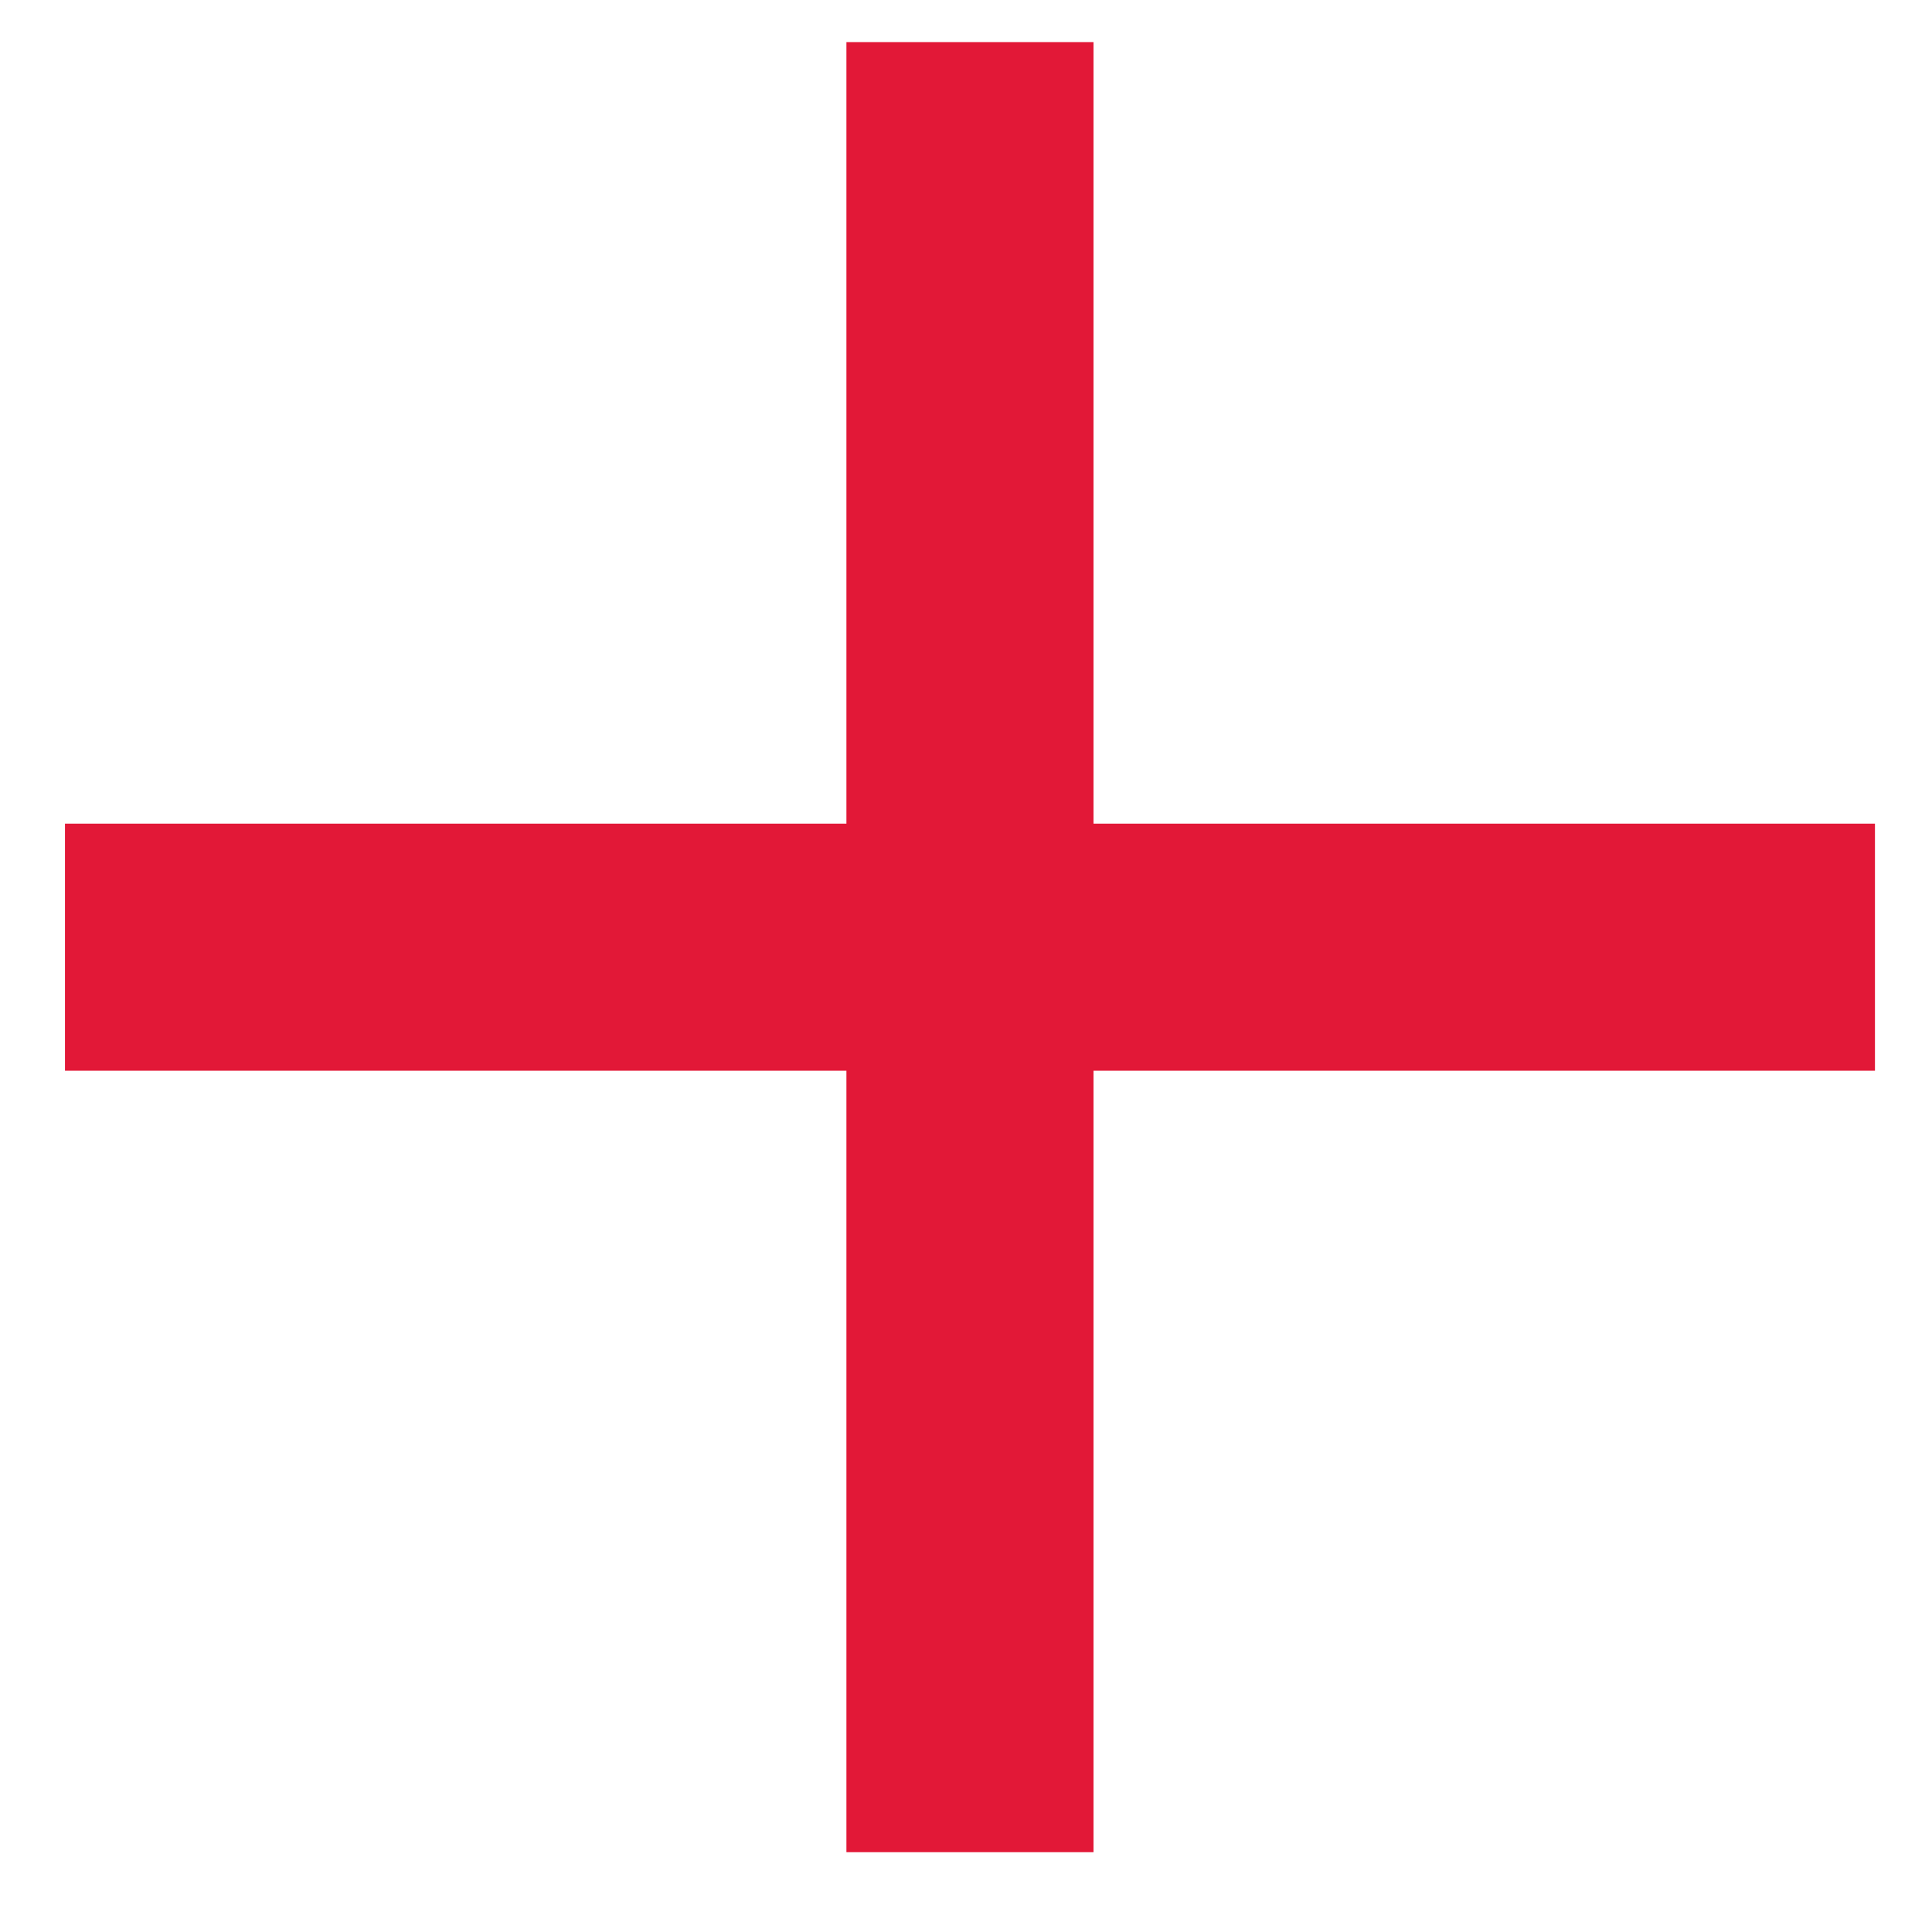
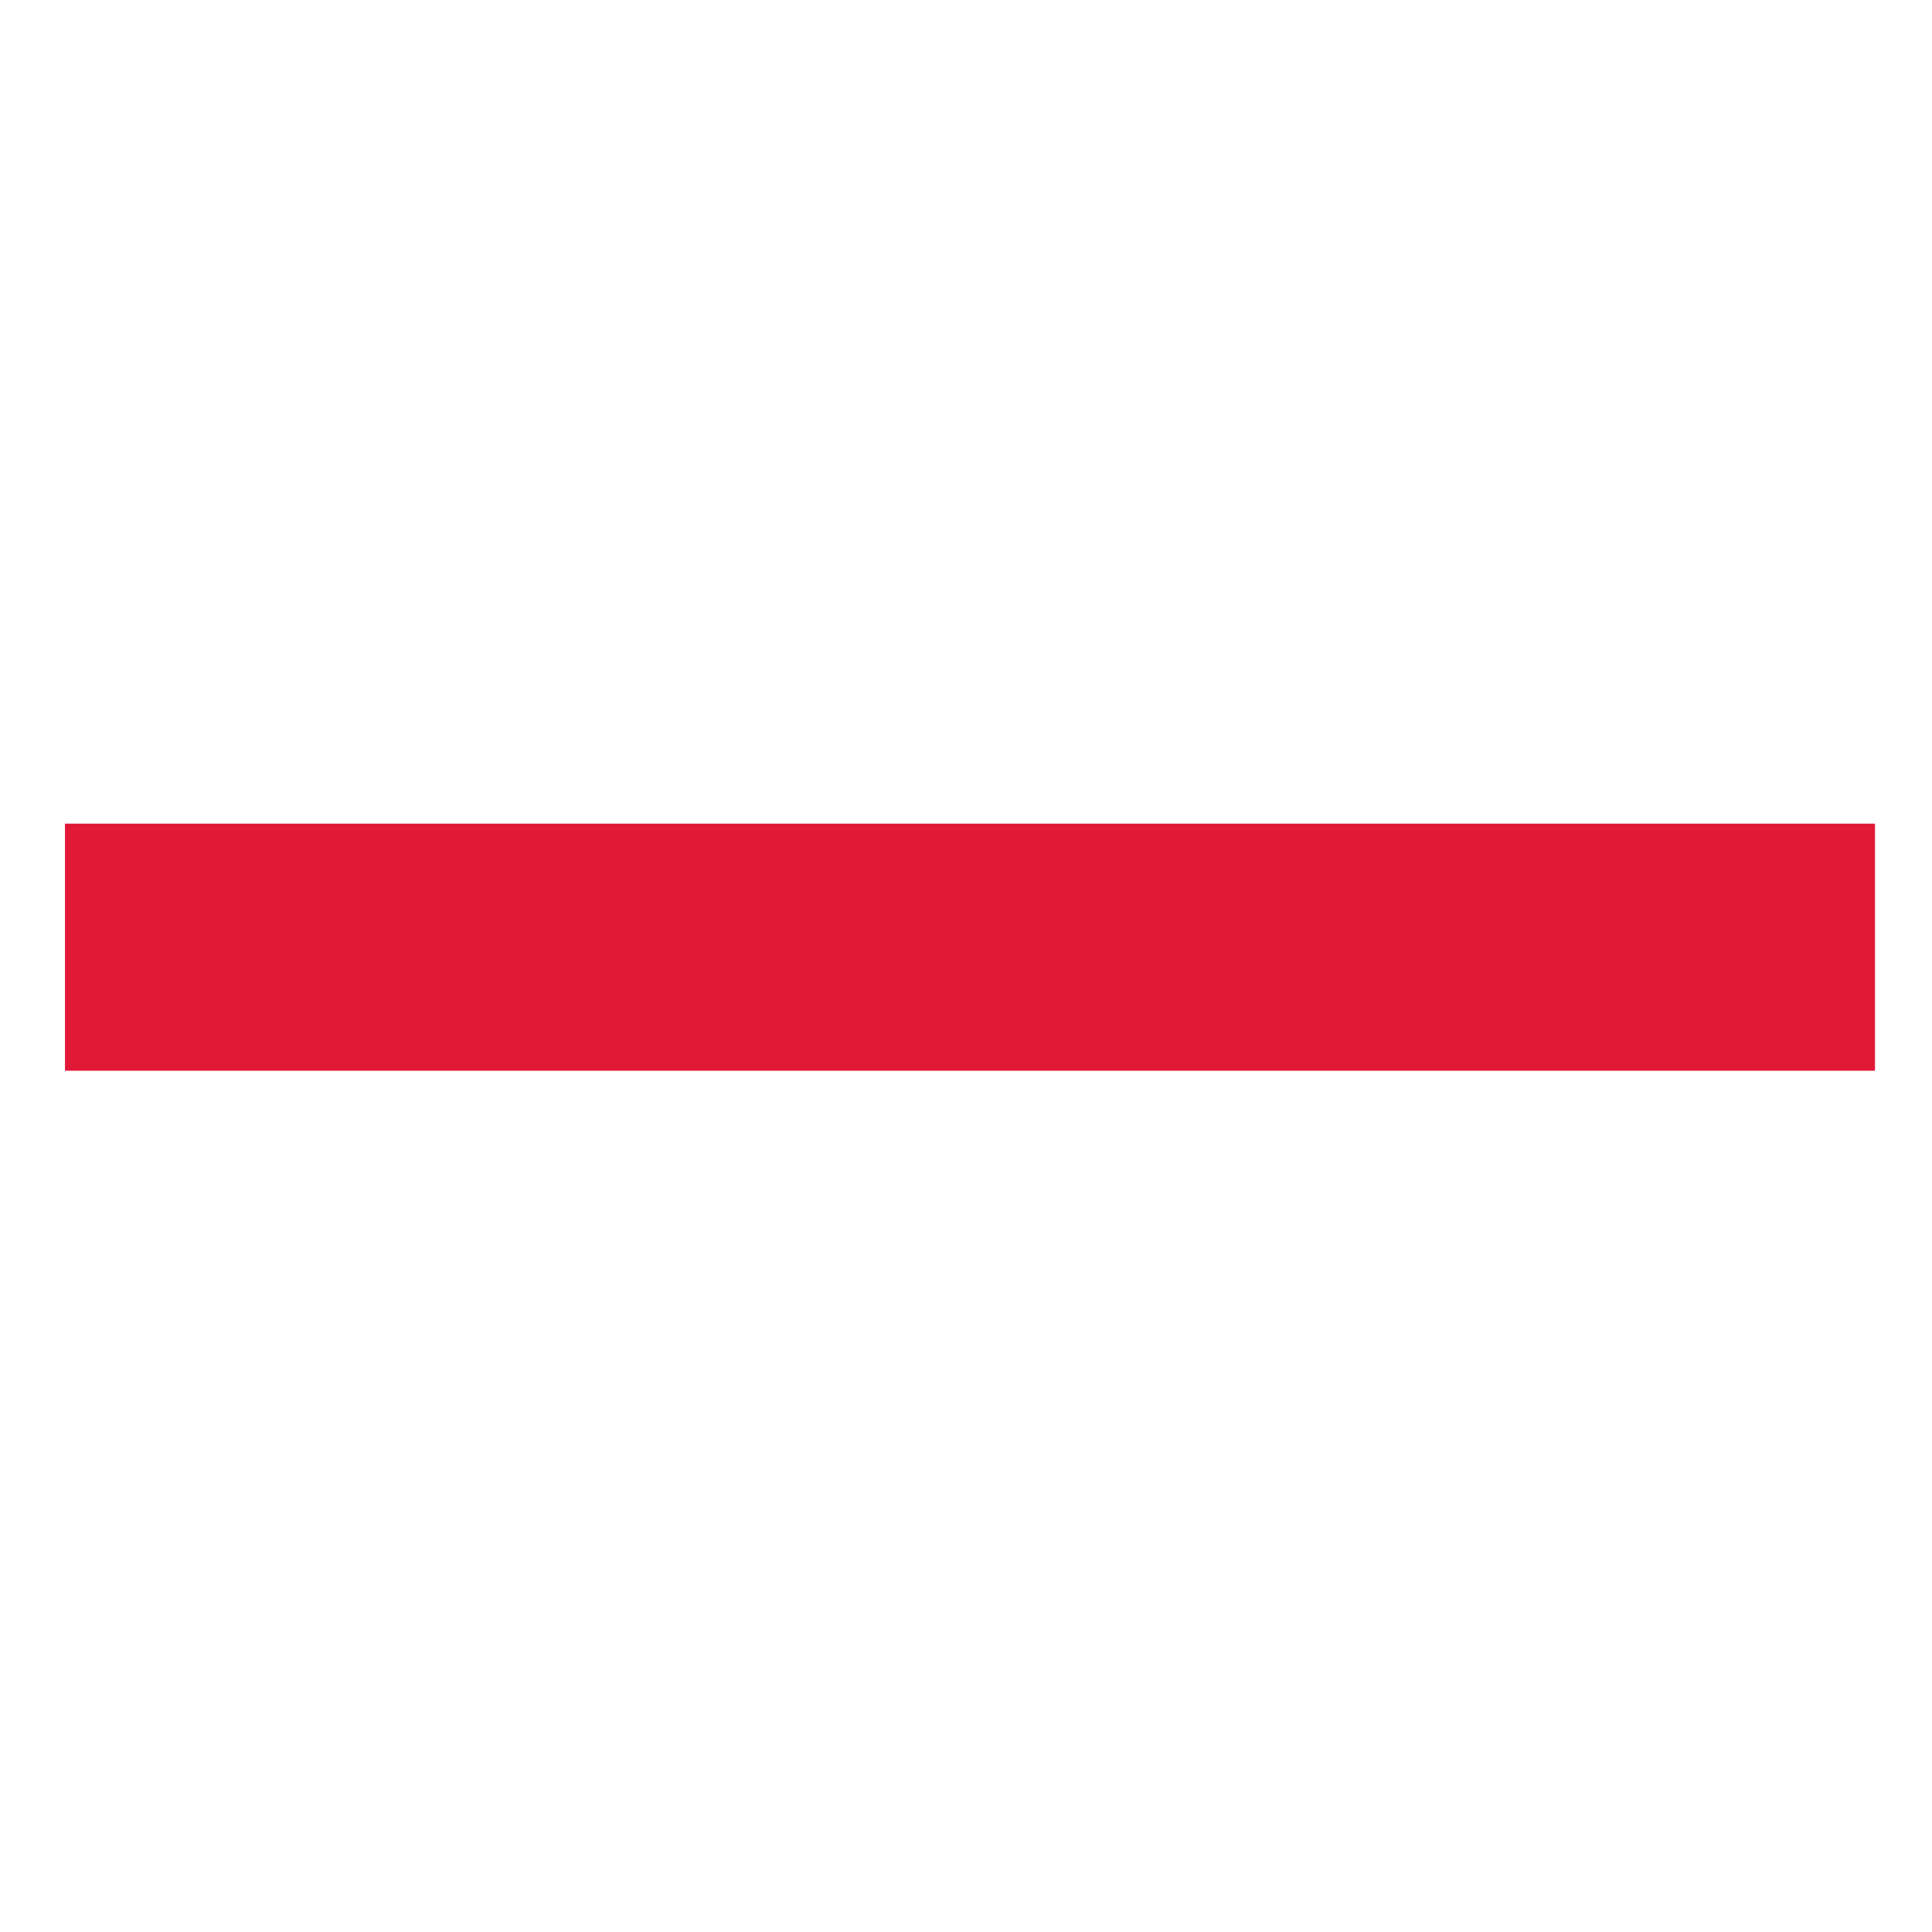
<svg xmlns="http://www.w3.org/2000/svg" width="19" height="19" viewBox="0 0 19 19" fill="none">
-   <path d="M9.539 17L9.539 1.629" stroke="#E21837" stroke-width="2.43" stroke-linecap="square" />
  <path d="M1.854 9.315L17.224 9.315" stroke="#E21837" stroke-width="2.43" stroke-linecap="square" />
</svg>